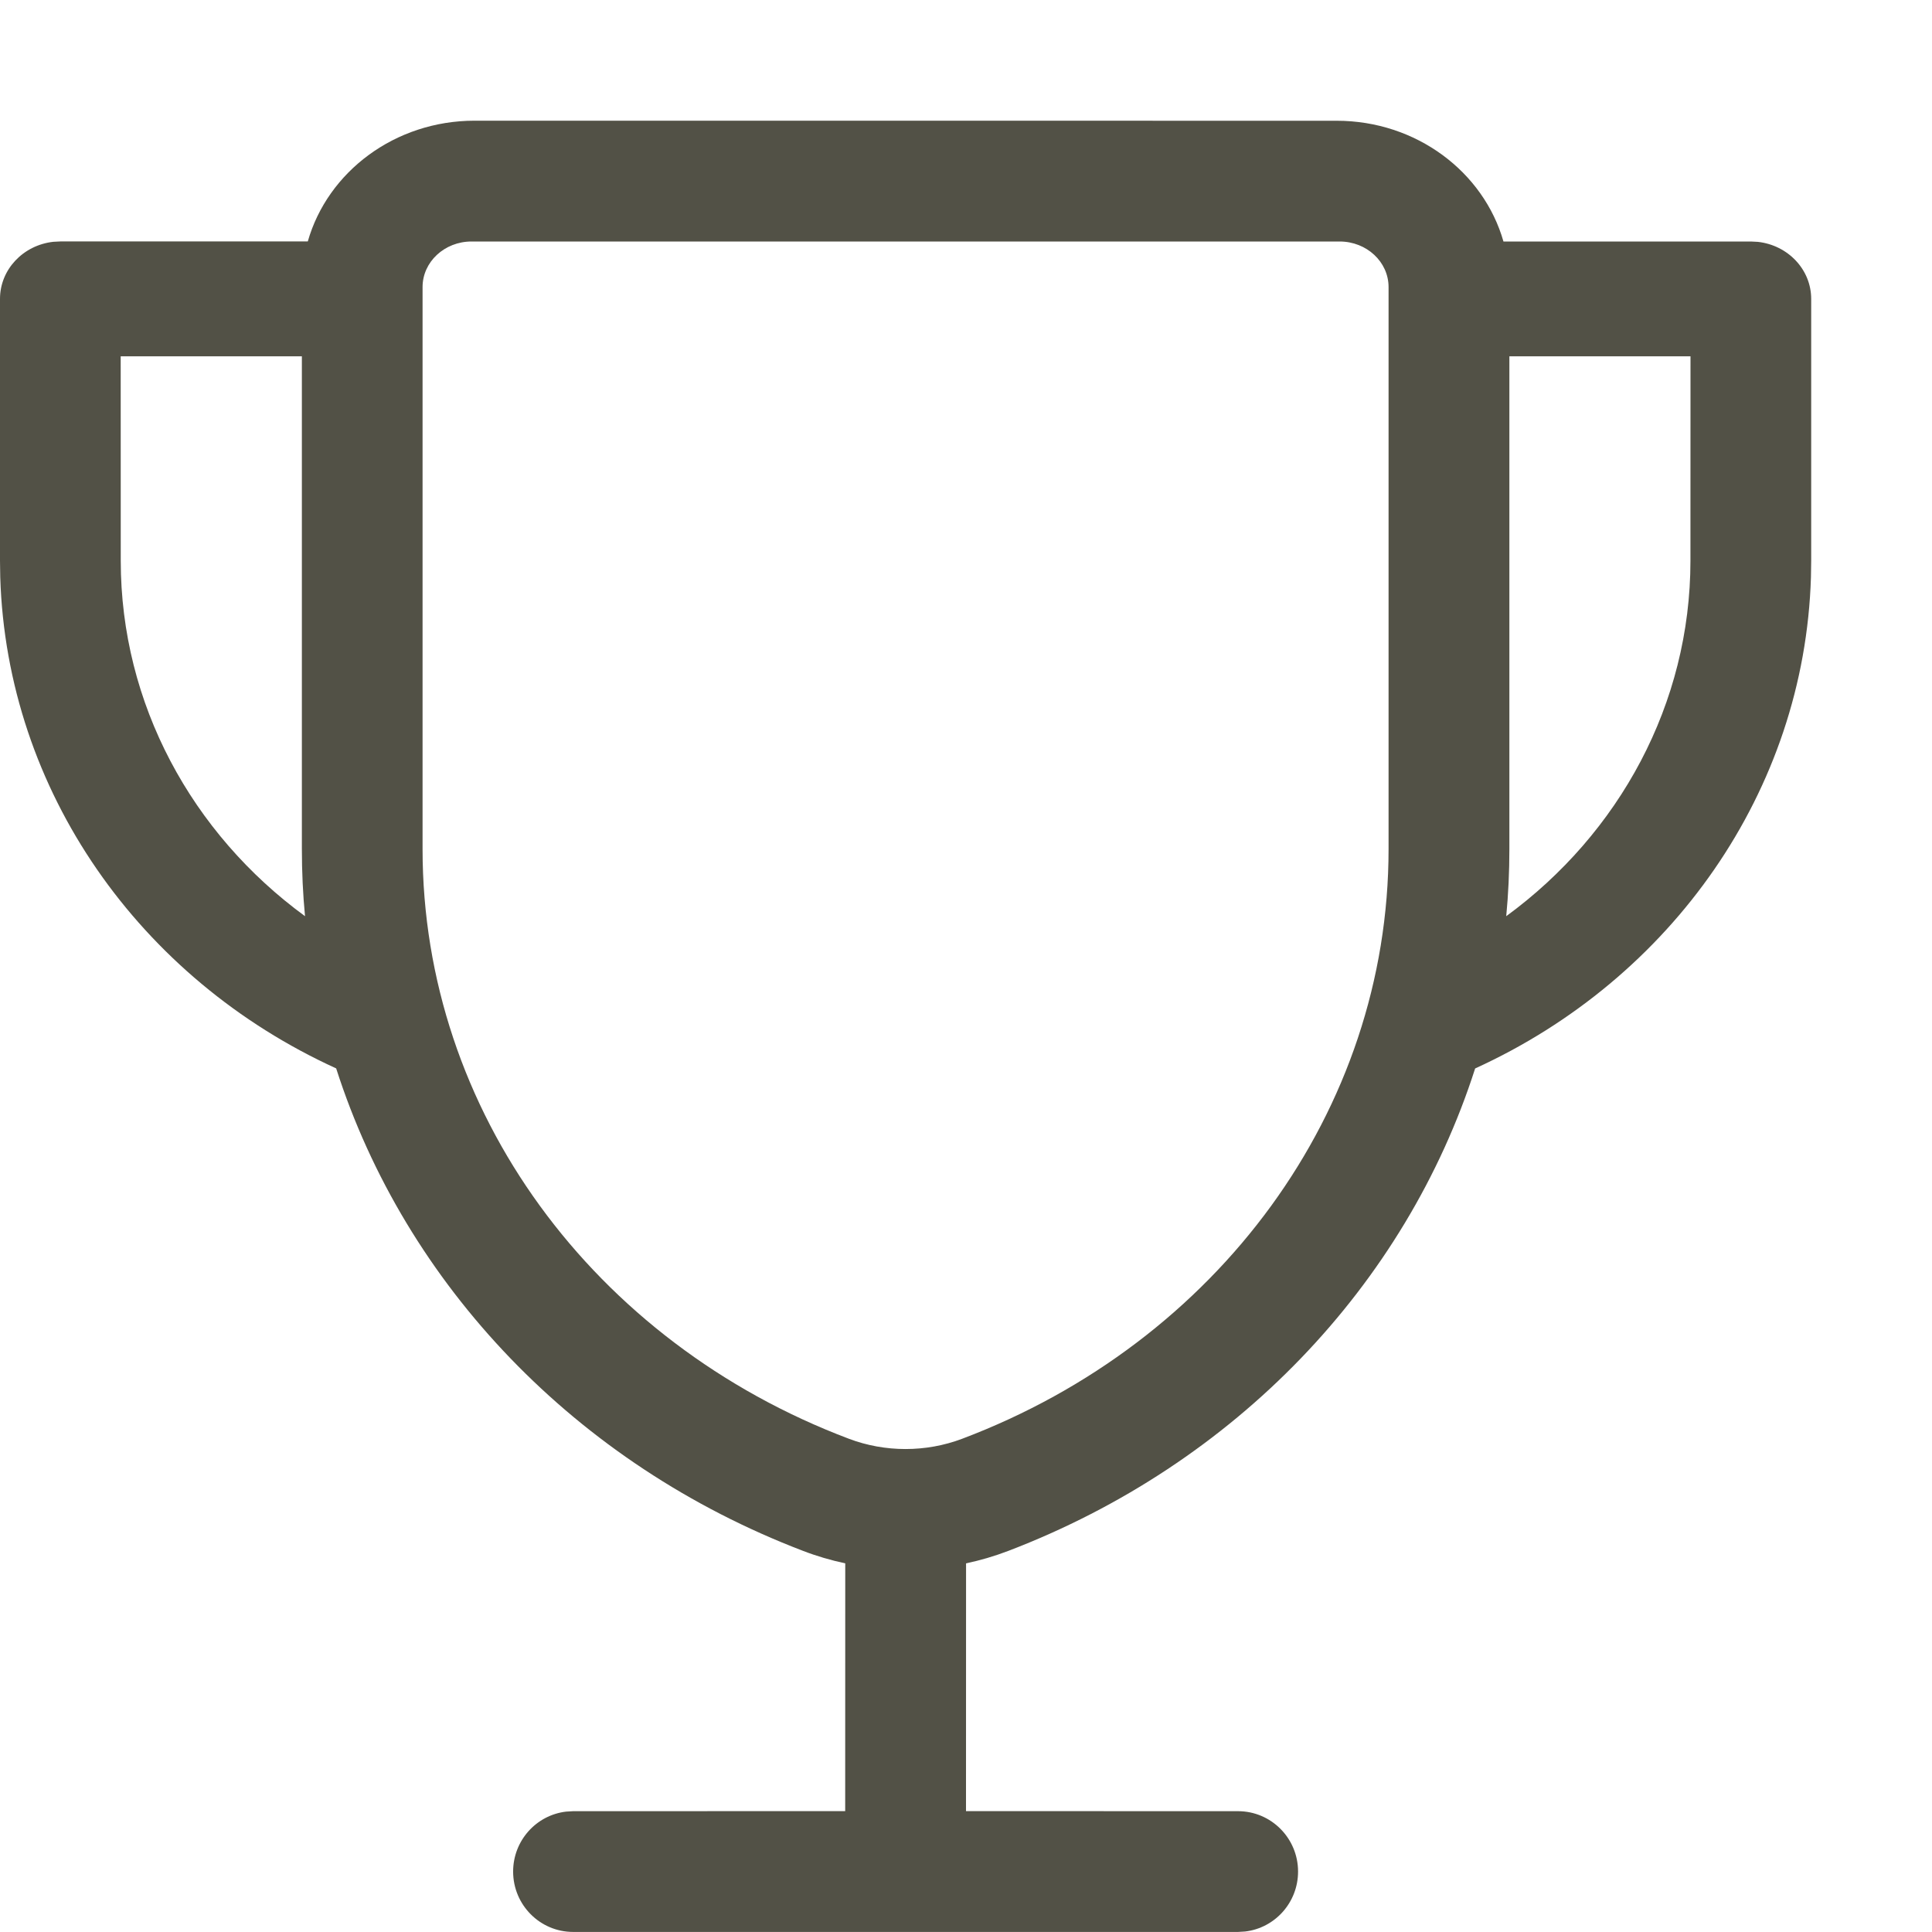
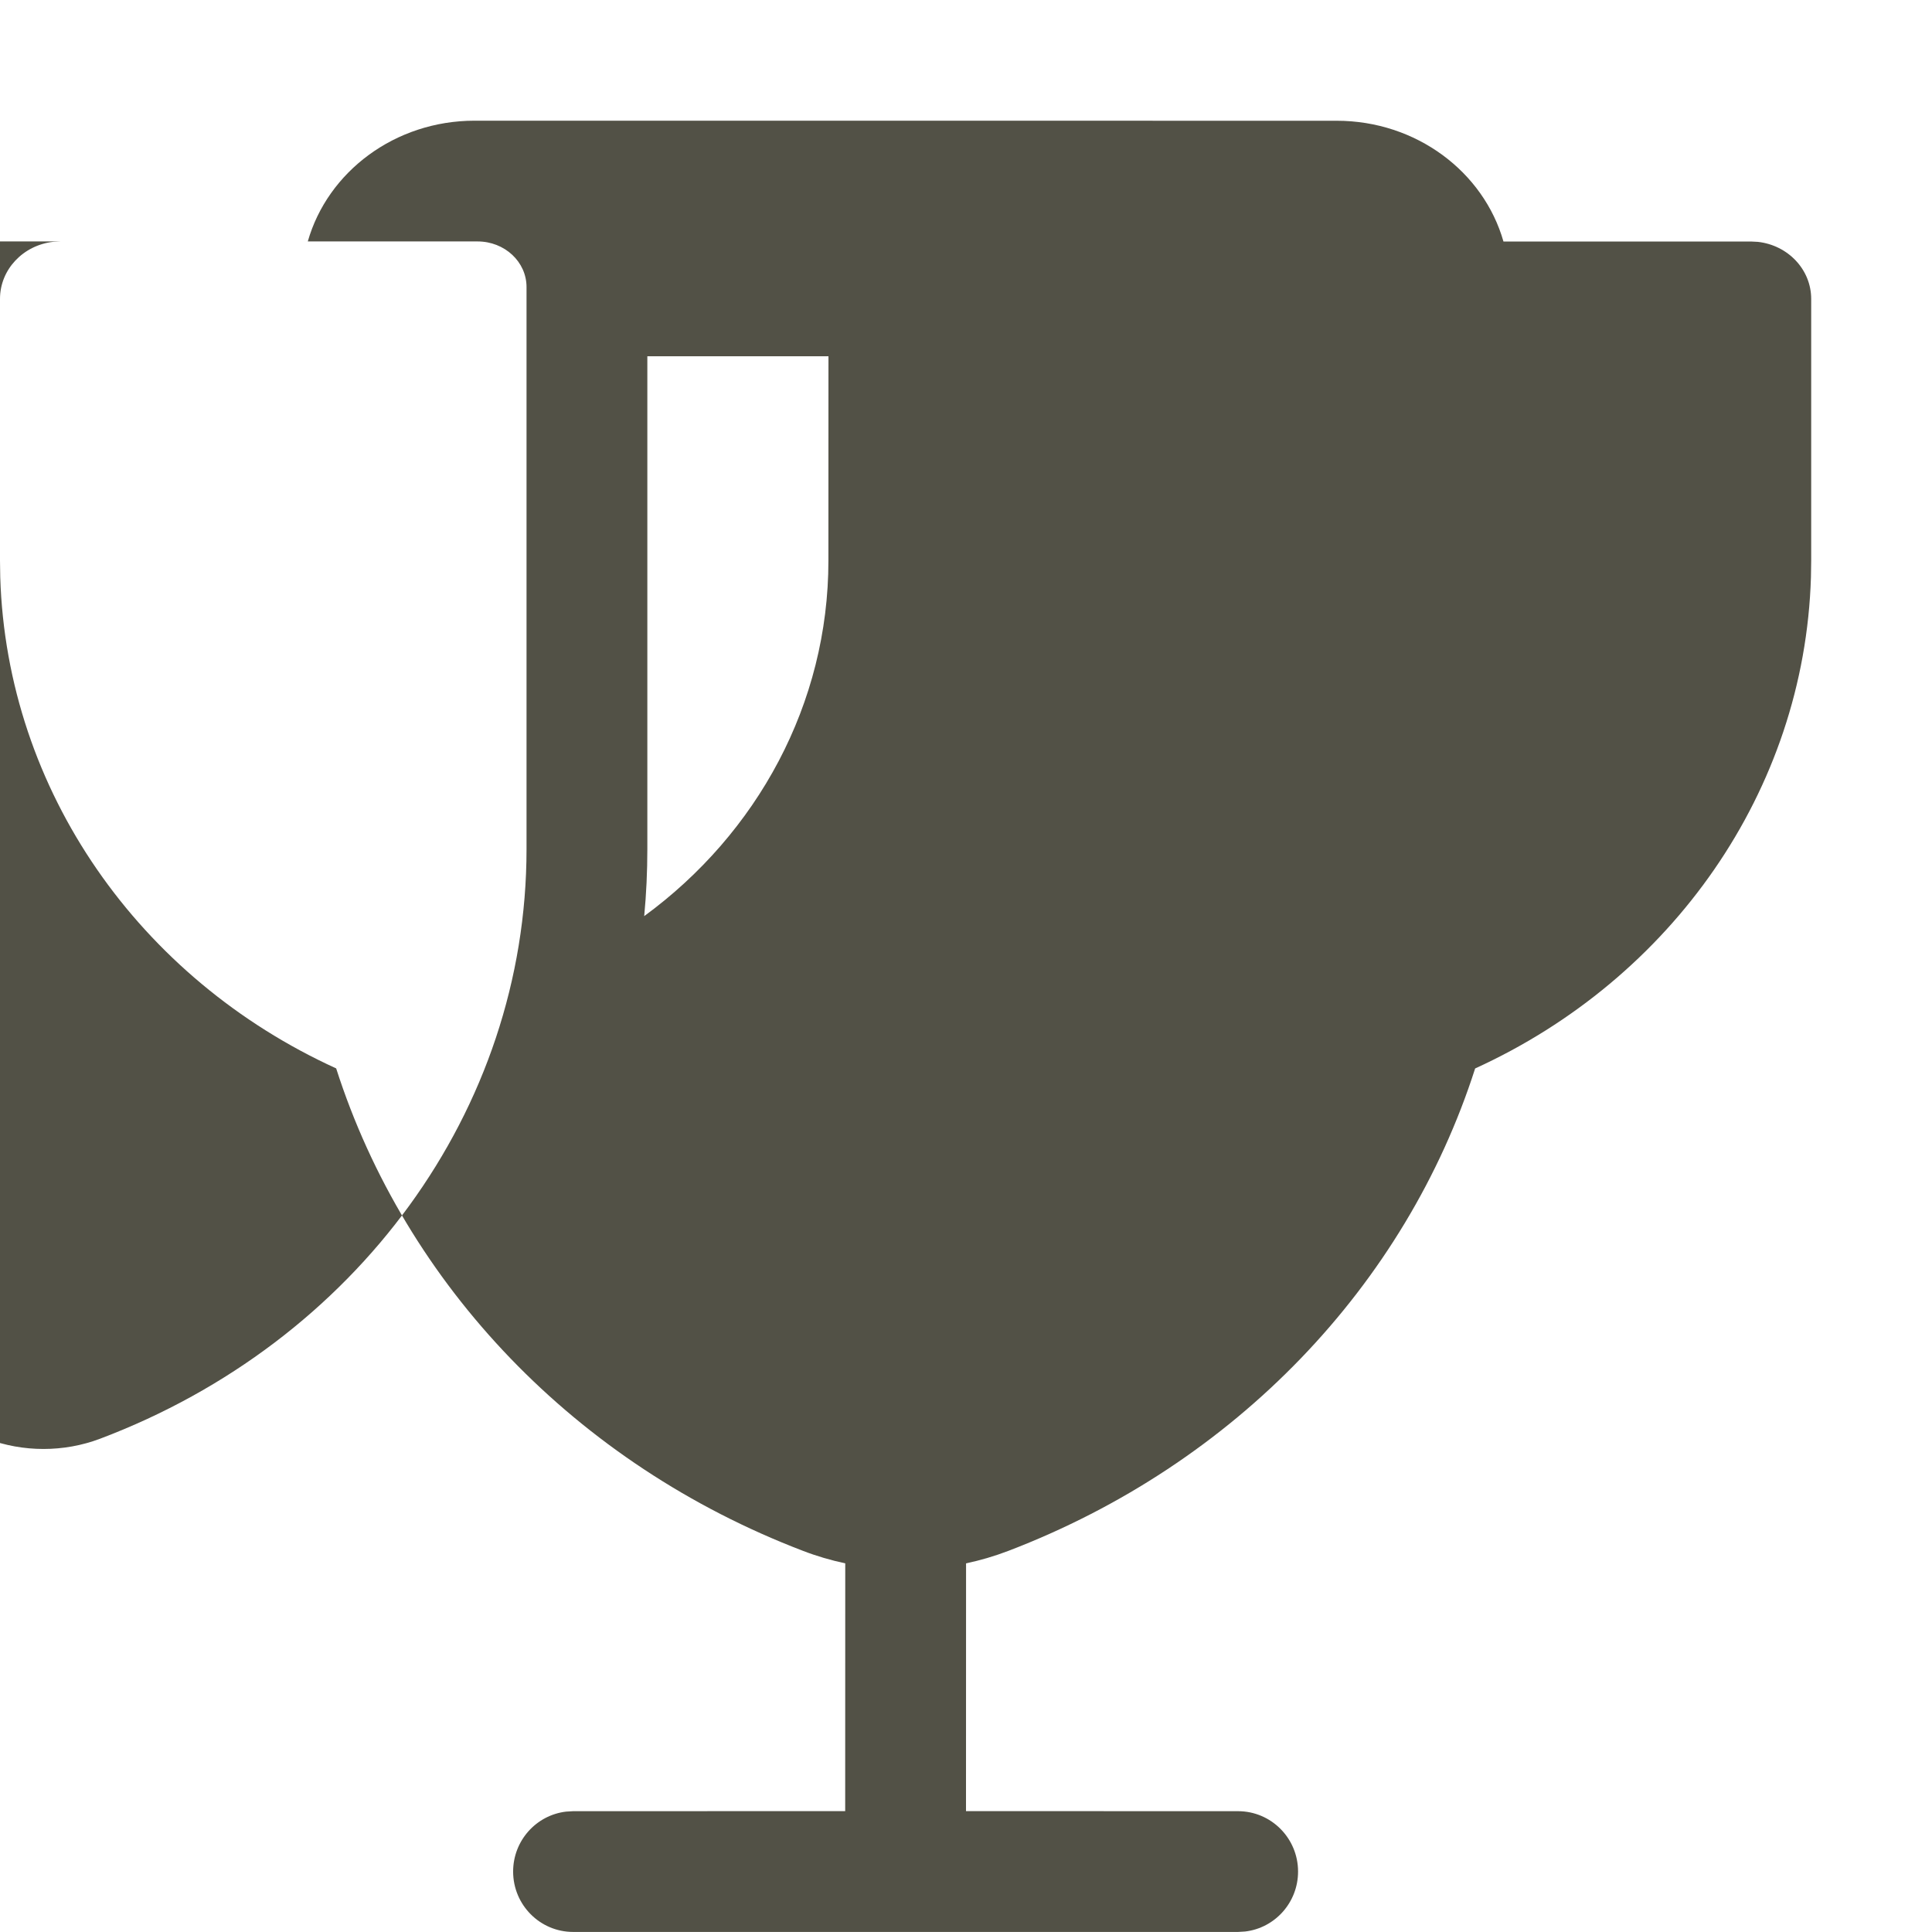
<svg xmlns="http://www.w3.org/2000/svg" height="32" viewBox="0 0 32 32" width="32">
-   <path d="m22.139 2c1.322 0 2.435.848 2.763 2l4.097 0.0.117.006c.497.055.883.457.883.945v4.337l-.004.271c-.107 3.54-2.306 6.653-5.562 8.138-1.151 3.589-3.969 6.551-7.733 7.991-.228.087-.462.156-.699.206l-.001 4.104 4.506.001c.549 0 .994.448.994 1 0 .513-.384.936-.878.993l-.116.007h-11.013c-.549 0-.994-.448-.994-1 0-.513.384-.936.878-.993l.116-.007 4.506-.001.001-4.104c-.238-.051-.472-.119-.7-.207-3.764-1.439-6.582-4.402-7.732-7.991-3.258-1.485-5.456-4.598-5.564-8.138l-.004-.271v-4.337c0-.488.386-.89.883-.945l.117-.006 4.098-0c.328-1.152 1.441-2 2.763-2zm.05 2h-14.379c-.448 0-.811.338-.811.755v9.309c0 4.332 2.828 8.168 7.063 9.767.598.226 1.275.226 1.873 0 4.236-1.6 7.064-5.436 7.064-9.767v-9.309c0-.417-.362-.755-.811-.755zm-17.189 1.902-3.001 0.0.001 3.386c0 2.369 1.178 4.517 3.052 5.887-.035-.367-.052-.737-.052-1.112zm23.0 0-3-0v8.162c0 .374-.017.744-.052 1.111 1.874-1.371 3.051-3.519 3.051-5.887z" fill="#525146" fill-rule="evenodd" />
+   <path d="m22.139 2c1.322 0 2.435.848 2.763 2l4.097 0.0.117.006c.497.055.883.457.883.945v4.337l-.004.271c-.107 3.54-2.306 6.653-5.562 8.138-1.151 3.589-3.969 6.551-7.733 7.991-.228.087-.462.156-.699.206l-.001 4.104 4.506.001c.549 0 .994.448.994 1 0 .513-.384.936-.878.993l-.116.007h-11.013c-.549 0-.994-.448-.994-1 0-.513.384-.936.878-.993l.116-.007 4.506-.001.001-4.104c-.238-.051-.472-.119-.7-.207-3.764-1.439-6.582-4.402-7.732-7.991-3.258-1.485-5.456-4.598-5.564-8.138l-.004-.271v-4.337c0-.488.386-.89.883-.945l.117-.006 4.098-0c.328-1.152 1.441-2 2.763-2m.05 2h-14.379c-.448 0-.811.338-.811.755v9.309c0 4.332 2.828 8.168 7.063 9.767.598.226 1.275.226 1.873 0 4.236-1.6 7.064-5.436 7.064-9.767v-9.309c0-.417-.362-.755-.811-.755zm-17.189 1.902-3.001 0.0.001 3.386c0 2.369 1.178 4.517 3.052 5.887-.035-.367-.052-.737-.052-1.112zm23.0 0-3-0v8.162c0 .374-.017.744-.052 1.111 1.874-1.371 3.051-3.519 3.051-5.887z" fill="#525146" fill-rule="evenodd" />
</svg>